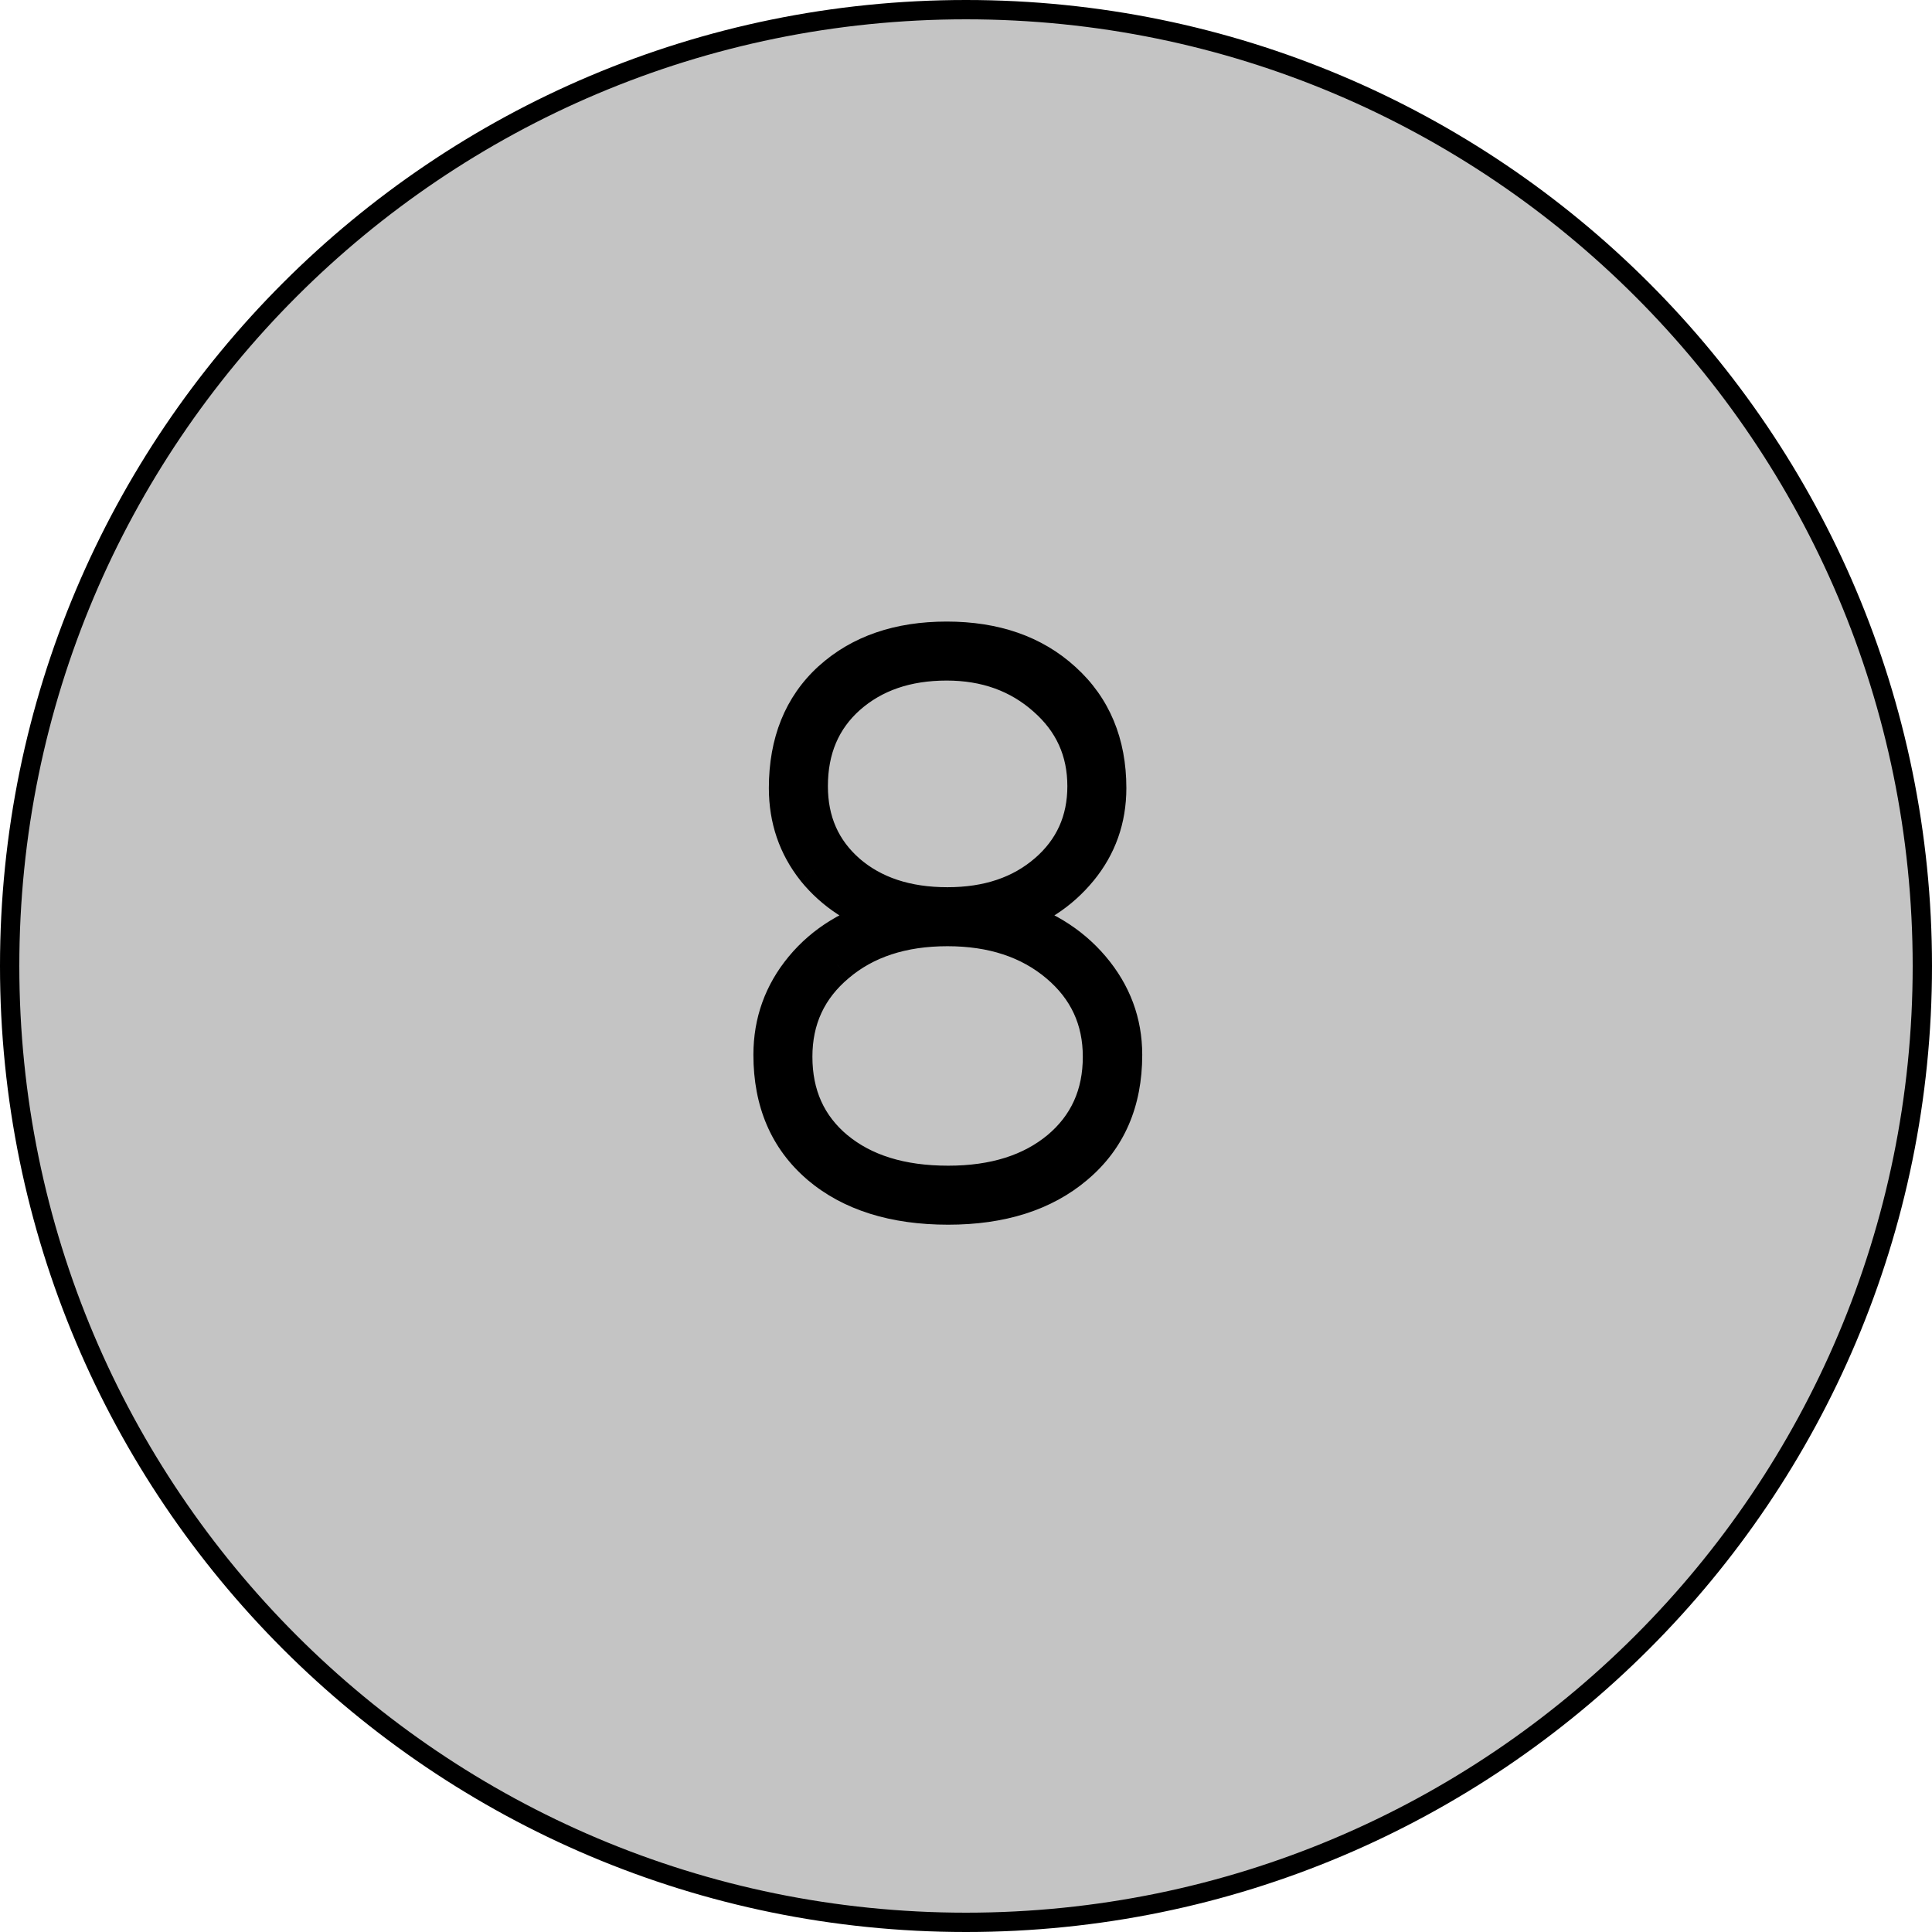
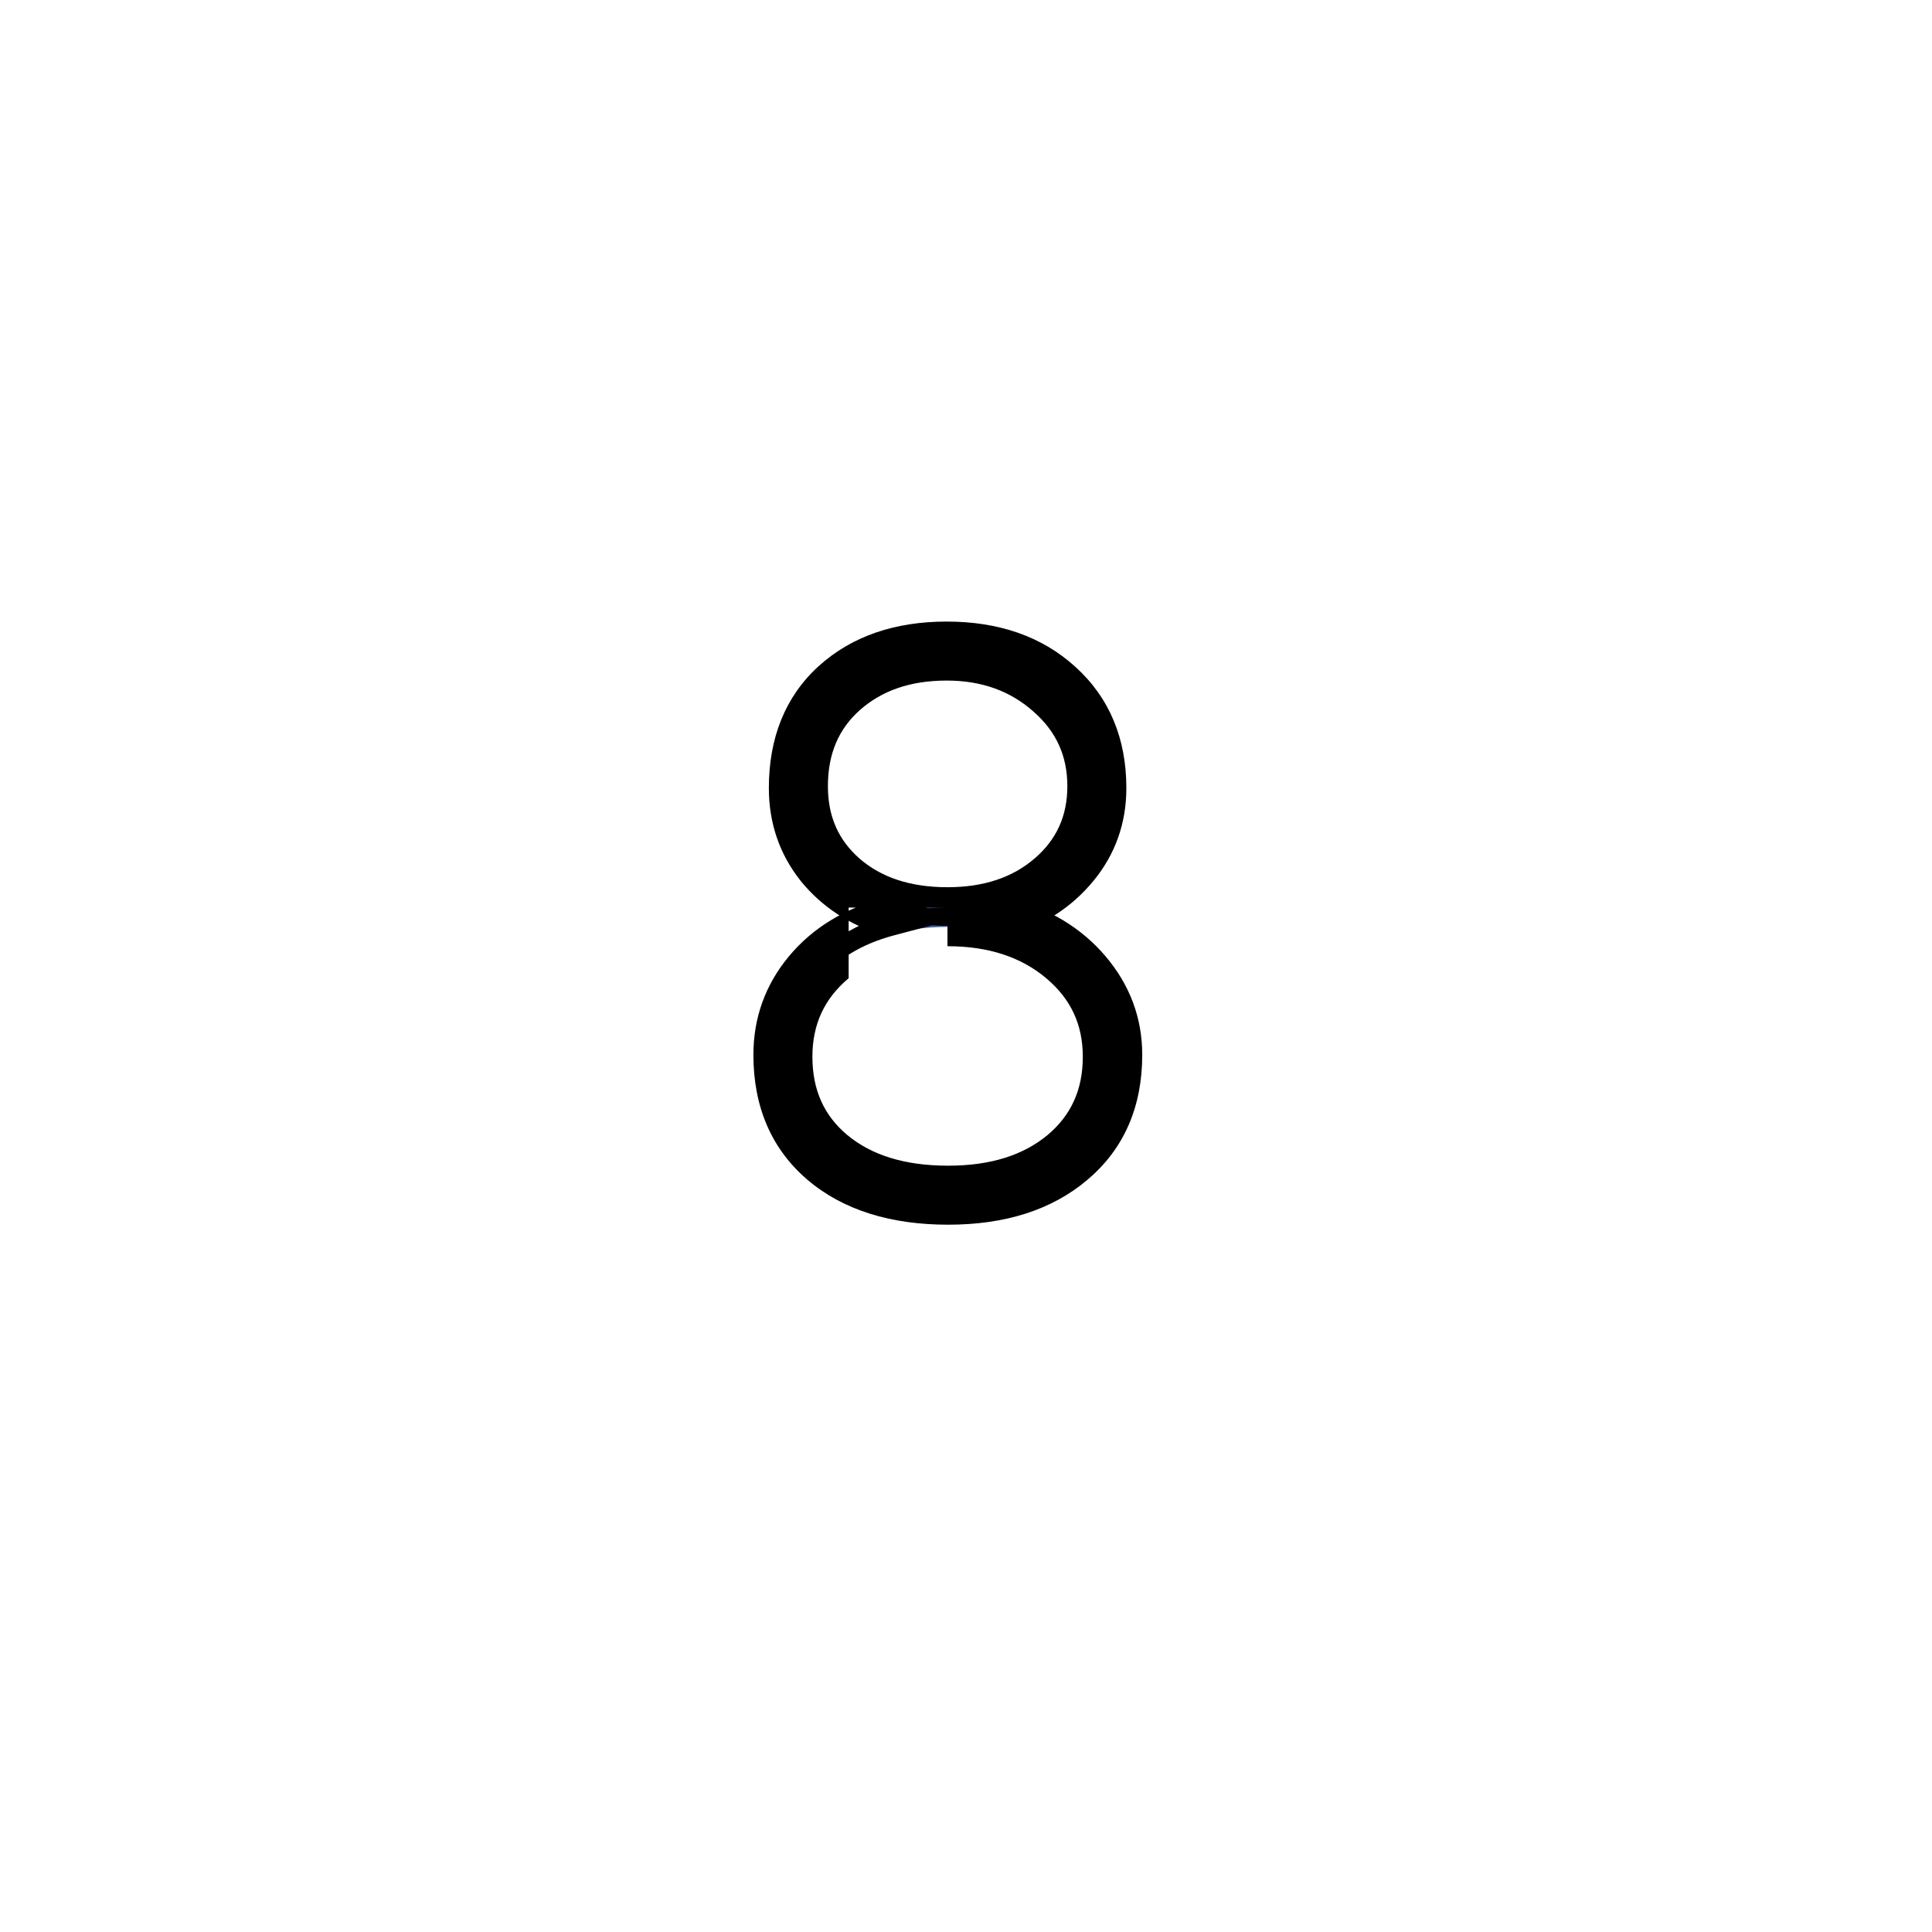
<svg xmlns="http://www.w3.org/2000/svg" width="50" height="50" viewBox="0 0 50 50" fill="none">
-   <path d="M49.75 25C49.75 38.669 38.669 49.75 25 49.75C11.331 49.75 0.25 38.669 0.25 25C0.25 11.331 11.331 0.25 25 0.25C38.669 0.25 49.75 11.331 49.75 25Z" fill="#C4C4C4" stroke="black" stroke-width="0.5" />
  <path d="M28.65 20.395C28.65 21.189 28.403 21.885 27.908 22.484C27.42 23.077 26.785 23.49 26.004 23.725C26.935 23.972 27.677 24.421 28.23 25.072C28.784 25.723 29.061 26.465 29.061 27.299C29.061 28.503 28.647 29.454 27.82 30.15C27 30.847 25.906 31.195 24.539 31.195C23.146 31.195 22.039 30.847 21.219 30.15C20.405 29.454 19.998 28.503 19.998 27.299C19.998 26.459 20.265 25.717 20.799 25.072C21.339 24.421 22.075 23.972 23.006 23.725C22.225 23.49 21.593 23.077 21.111 22.484C20.636 21.885 20.398 21.189 20.398 20.395C20.398 19.223 20.773 18.295 21.521 17.611C22.277 16.928 23.27 16.586 24.5 16.586C25.737 16.586 26.736 16.934 27.498 17.631C28.266 18.328 28.65 19.249 28.65 20.395ZM28.523 27.348C28.523 26.371 28.149 25.567 27.4 24.936C26.652 24.304 25.691 23.988 24.52 23.988C23.341 23.988 22.381 24.304 21.639 24.936C20.896 25.561 20.525 26.365 20.525 27.348C20.525 28.35 20.887 29.154 21.609 29.76C22.338 30.365 23.315 30.668 24.539 30.668C25.737 30.668 26.701 30.365 27.43 29.76C28.159 29.148 28.523 28.344 28.523 27.348ZM28.123 20.346C28.123 19.421 27.775 18.653 27.078 18.041C26.381 17.422 25.522 17.113 24.5 17.113C23.452 17.113 22.592 17.41 21.922 18.002C21.258 18.594 20.926 19.376 20.926 20.346C20.926 21.27 21.258 22.022 21.922 22.602C22.586 23.174 23.452 23.461 24.52 23.461C25.574 23.461 26.437 23.171 27.107 22.592C27.785 22.006 28.123 21.257 28.123 20.346Z" fill="#415C9C" />
-   <path d="M27.908 22.484L27.523 22.166L27.522 22.166L27.908 22.484ZM26.004 23.725L25.86 23.246L24.167 23.754L25.875 24.208L26.004 23.725ZM27.82 30.15L27.498 29.768L27.497 29.769L27.82 30.15ZM21.219 30.15L20.894 30.53L20.895 30.532L21.219 30.15ZM20.799 25.072L20.414 24.753L20.414 24.753L20.799 25.072ZM23.006 23.725L23.134 24.208L24.843 23.754L23.149 23.246L23.006 23.725ZM21.111 22.484L20.72 22.795L20.723 22.8L21.111 22.484ZM21.521 17.611L21.186 17.241L21.184 17.242L21.521 17.611ZM27.498 17.631L27.161 18L27.162 18.001L27.498 17.631ZM21.639 24.936L21.961 25.318L21.963 25.316L21.639 24.936ZM21.609 29.76L21.288 30.143L21.29 30.144L21.609 29.76ZM27.43 29.76L27.749 30.144L27.751 30.143L27.43 29.76ZM27.078 18.041L26.746 18.415L26.748 18.417L27.078 18.041ZM21.922 18.002L21.591 17.627L21.589 17.629L21.922 18.002ZM21.922 22.602L21.593 22.978L21.595 22.98L21.922 22.602ZM27.107 22.592L27.434 22.97L27.435 22.97L27.107 22.592ZM28.15 20.395C28.15 21.075 27.942 21.659 27.523 22.166L28.294 22.803C28.864 22.112 29.15 21.302 29.15 20.395H28.15ZM27.522 22.166C27.101 22.677 26.553 23.038 25.86 23.246L26.148 24.203C27.017 23.943 27.739 23.476 28.294 22.802L27.522 22.166ZM25.875 24.208C26.721 24.433 27.37 24.832 27.849 25.396L28.611 24.748C27.984 24.01 27.149 23.512 26.132 23.241L25.875 24.208ZM27.849 25.396C28.328 25.959 28.561 26.587 28.561 27.299H29.561C29.561 26.344 29.239 25.487 28.611 24.748L27.849 25.396ZM28.561 27.299C28.561 28.375 28.198 29.178 27.498 29.768L28.142 30.533C29.096 29.73 29.561 28.632 29.561 27.299H28.561ZM27.497 29.769C26.789 30.37 25.821 30.695 24.539 30.695V31.695C25.992 31.695 27.211 31.324 28.144 30.532L27.497 29.769ZM24.539 30.695C23.229 30.695 22.248 30.369 21.542 29.769L20.895 30.532C21.83 31.325 23.063 31.695 24.539 31.695V30.695ZM21.544 29.77C20.856 29.181 20.498 28.378 20.498 27.299H19.498C19.498 28.629 19.954 29.726 20.894 30.53L21.544 29.77ZM20.498 27.299C20.498 26.575 20.725 25.946 21.184 25.391L20.414 24.753C19.805 25.488 19.498 26.343 19.498 27.299H20.498ZM21.184 25.392C21.649 24.831 22.289 24.432 23.134 24.208L22.877 23.241C21.86 23.512 21.03 24.011 20.414 24.753L21.184 25.392ZM23.149 23.246C22.457 23.038 21.913 22.678 21.499 22.169L20.723 22.8C21.273 23.475 21.992 23.942 22.862 24.203L23.149 23.246ZM21.503 22.174C21.101 21.667 20.898 21.081 20.898 20.395H19.898C19.898 21.297 20.171 22.104 20.72 22.795L21.503 22.174ZM20.898 20.395C20.898 19.339 21.23 18.554 21.859 17.981L21.184 17.242C20.315 18.035 19.898 19.106 19.898 20.395H20.898ZM21.857 17.982C22.502 17.398 23.366 17.086 24.5 17.086V16.086C23.173 16.086 22.051 16.457 21.186 17.241L21.857 17.982ZM24.5 17.086C25.638 17.086 26.509 17.404 27.161 18L27.835 17.262C26.964 16.465 25.836 16.086 24.5 16.086V17.086ZM27.162 18.001C27.814 18.593 28.15 19.373 28.15 20.395H29.15C29.15 19.124 28.718 18.062 27.834 17.261L27.162 18.001ZM29.023 27.348C29.023 26.223 28.584 25.279 27.723 24.553L27.078 25.318C27.715 25.855 28.023 26.519 28.023 27.348H29.023ZM27.723 24.553C26.867 23.831 25.785 23.488 24.52 23.488V24.488C25.598 24.488 26.436 24.777 27.078 25.318L27.723 24.553ZM24.52 23.488C23.248 23.488 22.165 23.831 21.315 24.555L21.963 25.316C22.596 24.777 23.434 24.488 24.52 24.488V23.488ZM21.317 24.553C20.46 25.274 20.025 26.219 20.025 27.348H21.025C21.025 26.51 21.333 25.847 21.961 25.318L21.317 24.553ZM20.025 27.348C20.025 28.488 20.444 29.436 21.288 30.143L21.93 29.377C21.329 28.873 21.025 28.213 21.025 27.348H20.025ZM21.29 30.144C22.132 30.844 23.233 31.168 24.539 31.168V30.168C23.397 30.168 22.545 29.887 21.929 29.375L21.29 30.144ZM24.539 31.168C25.822 31.168 26.909 30.842 27.749 30.144L27.11 29.375C26.492 29.888 25.652 30.168 24.539 30.168V31.168ZM27.751 30.143C28.599 29.431 29.023 28.484 29.023 27.348H28.023C28.023 28.204 27.718 28.865 27.108 29.377L27.751 30.143ZM28.623 20.346C28.623 19.277 28.212 18.372 27.408 17.665L26.748 18.417C27.337 18.934 27.623 19.566 27.623 20.346H28.623ZM27.41 17.667C26.613 16.959 25.632 16.613 24.5 16.613V17.613C25.413 17.613 26.15 17.886 26.746 18.415L27.41 17.667ZM24.5 16.613C23.352 16.613 22.368 16.941 21.591 17.627L22.253 18.377C22.817 17.878 23.552 17.613 24.5 17.613V16.613ZM21.589 17.629C20.808 18.325 20.426 19.247 20.426 20.346H21.426C21.426 19.504 21.707 18.863 22.255 18.375L21.589 17.629ZM20.426 20.346C20.426 21.407 20.814 22.299 21.593 22.978L22.251 22.225C21.701 21.745 21.426 21.134 21.426 20.346H20.426ZM21.595 22.98C22.369 23.648 23.359 23.961 24.52 23.961V22.961C23.545 22.961 22.803 22.701 22.248 22.223L21.595 22.98ZM24.52 23.961C25.67 23.961 26.656 23.642 27.434 22.97L26.78 22.213C26.217 22.7 25.478 22.961 24.52 22.961V23.961ZM27.435 22.97C28.224 22.287 28.623 21.399 28.623 20.346H27.623C27.623 21.115 27.345 21.725 26.78 22.214L27.435 22.97Z" fill="black" />
+   <path d="M27.908 22.484L27.523 22.166L27.522 22.166L27.908 22.484ZM26.004 23.725L25.86 23.246L24.167 23.754L25.875 24.208L26.004 23.725ZM27.82 30.15L27.498 29.768L27.497 29.769L27.82 30.15ZM21.219 30.15L20.894 30.53L20.895 30.532L21.219 30.15ZM20.799 25.072L20.414 24.753L20.414 24.753L20.799 25.072ZM23.006 23.725L23.134 24.208L24.843 23.754L23.149 23.246L23.006 23.725ZM21.111 22.484L20.72 22.795L20.723 22.8L21.111 22.484ZM21.521 17.611L21.186 17.241L21.184 17.242L21.521 17.611ZM27.498 17.631L27.161 18L27.162 18.001L27.498 17.631ZM21.639 24.936L21.961 25.318L21.963 25.316L21.639 24.936ZM21.609 29.76L21.288 30.143L21.29 30.144L21.609 29.76ZM27.43 29.76L27.749 30.144L27.751 30.143L27.43 29.76ZM27.078 18.041L26.746 18.415L26.748 18.417L27.078 18.041ZM21.922 18.002L21.591 17.627L21.589 17.629L21.922 18.002ZM21.922 22.602L21.593 22.978L21.595 22.98L21.922 22.602ZM27.107 22.592L27.434 22.97L27.435 22.97L27.107 22.592ZM28.15 20.395C28.15 21.075 27.942 21.659 27.523 22.166L28.294 22.803C28.864 22.112 29.15 21.302 29.15 20.395H28.15ZM27.522 22.166C27.101 22.677 26.553 23.038 25.86 23.246L26.148 24.203C27.017 23.943 27.739 23.476 28.294 22.802L27.522 22.166ZM25.875 24.208C26.721 24.433 27.37 24.832 27.849 25.396L28.611 24.748C27.984 24.01 27.149 23.512 26.132 23.241L25.875 24.208ZM27.849 25.396C28.328 25.959 28.561 26.587 28.561 27.299H29.561C29.561 26.344 29.239 25.487 28.611 24.748L27.849 25.396ZM28.561 27.299C28.561 28.375 28.198 29.178 27.498 29.768L28.142 30.533C29.096 29.73 29.561 28.632 29.561 27.299H28.561ZM27.497 29.769C26.789 30.37 25.821 30.695 24.539 30.695V31.695C25.992 31.695 27.211 31.324 28.144 30.532L27.497 29.769ZM24.539 30.695C23.229 30.695 22.248 30.369 21.542 29.769L20.895 30.532C21.83 31.325 23.063 31.695 24.539 31.695V30.695ZM21.544 29.77C20.856 29.181 20.498 28.378 20.498 27.299H19.498C19.498 28.629 19.954 29.726 20.894 30.53L21.544 29.77ZM20.498 27.299C20.498 26.575 20.725 25.946 21.184 25.391L20.414 24.753C19.805 25.488 19.498 26.343 19.498 27.299H20.498ZM21.184 25.392C21.649 24.831 22.289 24.432 23.134 24.208L22.877 23.241C21.86 23.512 21.03 24.011 20.414 24.753L21.184 25.392ZM23.149 23.246C22.457 23.038 21.913 22.678 21.499 22.169L20.723 22.8C21.273 23.475 21.992 23.942 22.862 24.203L23.149 23.246ZM21.503 22.174C21.101 21.667 20.898 21.081 20.898 20.395H19.898C19.898 21.297 20.171 22.104 20.72 22.795L21.503 22.174ZM20.898 20.395C20.898 19.339 21.23 18.554 21.859 17.981L21.184 17.242C20.315 18.035 19.898 19.106 19.898 20.395H20.898ZM21.857 17.982C22.502 17.398 23.366 17.086 24.5 17.086V16.086C23.173 16.086 22.051 16.457 21.186 17.241L21.857 17.982ZM24.5 17.086C25.638 17.086 26.509 17.404 27.161 18L27.835 17.262C26.964 16.465 25.836 16.086 24.5 16.086V17.086ZM27.162 18.001C27.814 18.593 28.15 19.373 28.15 20.395H29.15C29.15 19.124 28.718 18.062 27.834 17.261L27.162 18.001ZM29.023 27.348C29.023 26.223 28.584 25.279 27.723 24.553L27.078 25.318C27.715 25.855 28.023 26.519 28.023 27.348H29.023ZM27.723 24.553C26.867 23.831 25.785 23.488 24.52 23.488V24.488C25.598 24.488 26.436 24.777 27.078 25.318L27.723 24.553ZM24.52 23.488C23.248 23.488 22.165 23.831 21.315 24.555L21.963 25.316V23.488ZM21.317 24.553C20.46 25.274 20.025 26.219 20.025 27.348H21.025C21.025 26.51 21.333 25.847 21.961 25.318L21.317 24.553ZM20.025 27.348C20.025 28.488 20.444 29.436 21.288 30.143L21.93 29.377C21.329 28.873 21.025 28.213 21.025 27.348H20.025ZM21.29 30.144C22.132 30.844 23.233 31.168 24.539 31.168V30.168C23.397 30.168 22.545 29.887 21.929 29.375L21.29 30.144ZM24.539 31.168C25.822 31.168 26.909 30.842 27.749 30.144L27.11 29.375C26.492 29.888 25.652 30.168 24.539 30.168V31.168ZM27.751 30.143C28.599 29.431 29.023 28.484 29.023 27.348H28.023C28.023 28.204 27.718 28.865 27.108 29.377L27.751 30.143ZM28.623 20.346C28.623 19.277 28.212 18.372 27.408 17.665L26.748 18.417C27.337 18.934 27.623 19.566 27.623 20.346H28.623ZM27.41 17.667C26.613 16.959 25.632 16.613 24.5 16.613V17.613C25.413 17.613 26.15 17.886 26.746 18.415L27.41 17.667ZM24.5 16.613C23.352 16.613 22.368 16.941 21.591 17.627L22.253 18.377C22.817 17.878 23.552 17.613 24.5 17.613V16.613ZM21.589 17.629C20.808 18.325 20.426 19.247 20.426 20.346H21.426C21.426 19.504 21.707 18.863 22.255 18.375L21.589 17.629ZM20.426 20.346C20.426 21.407 20.814 22.299 21.593 22.978L22.251 22.225C21.701 21.745 21.426 21.134 21.426 20.346H20.426ZM21.595 22.98C22.369 23.648 23.359 23.961 24.52 23.961V22.961C23.545 22.961 22.803 22.701 22.248 22.223L21.595 22.98ZM24.52 23.961C25.67 23.961 26.656 23.642 27.434 22.97L26.78 22.213C26.217 22.7 25.478 22.961 24.52 22.961V23.961ZM27.435 22.97C28.224 22.287 28.623 21.399 28.623 20.346H27.623C27.623 21.115 27.345 21.725 26.78 22.214L27.435 22.97Z" fill="black" />
</svg>